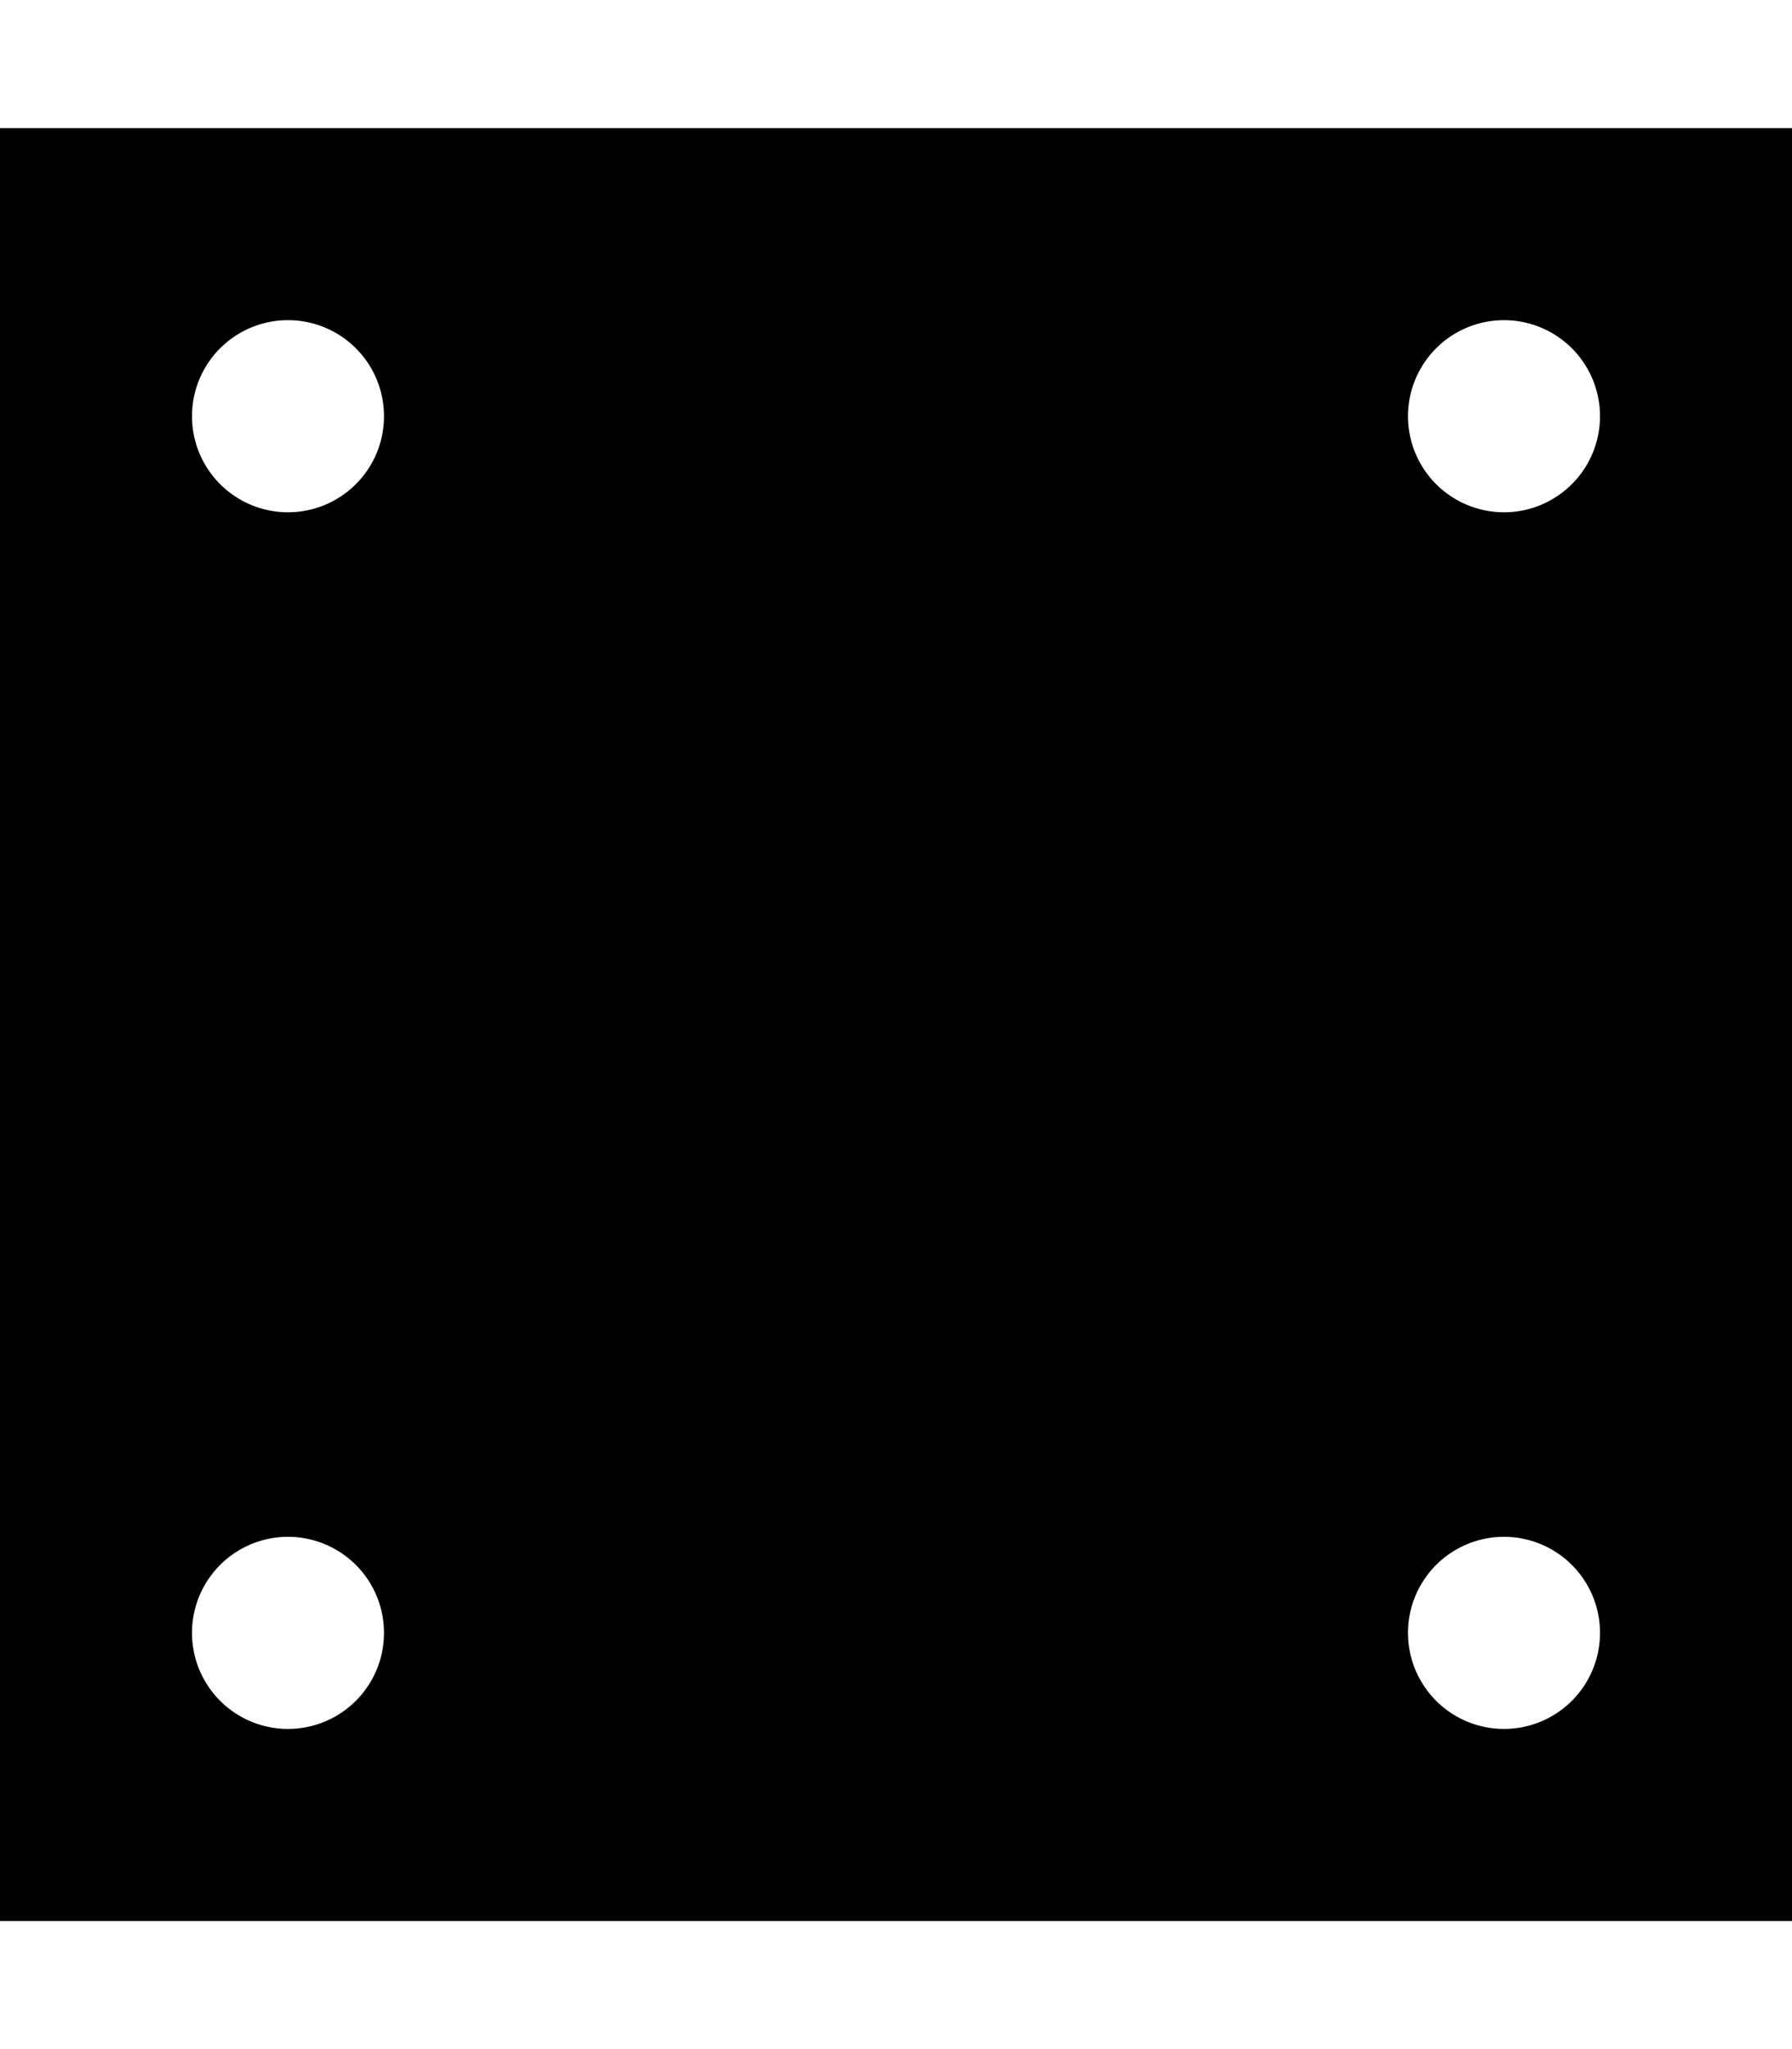
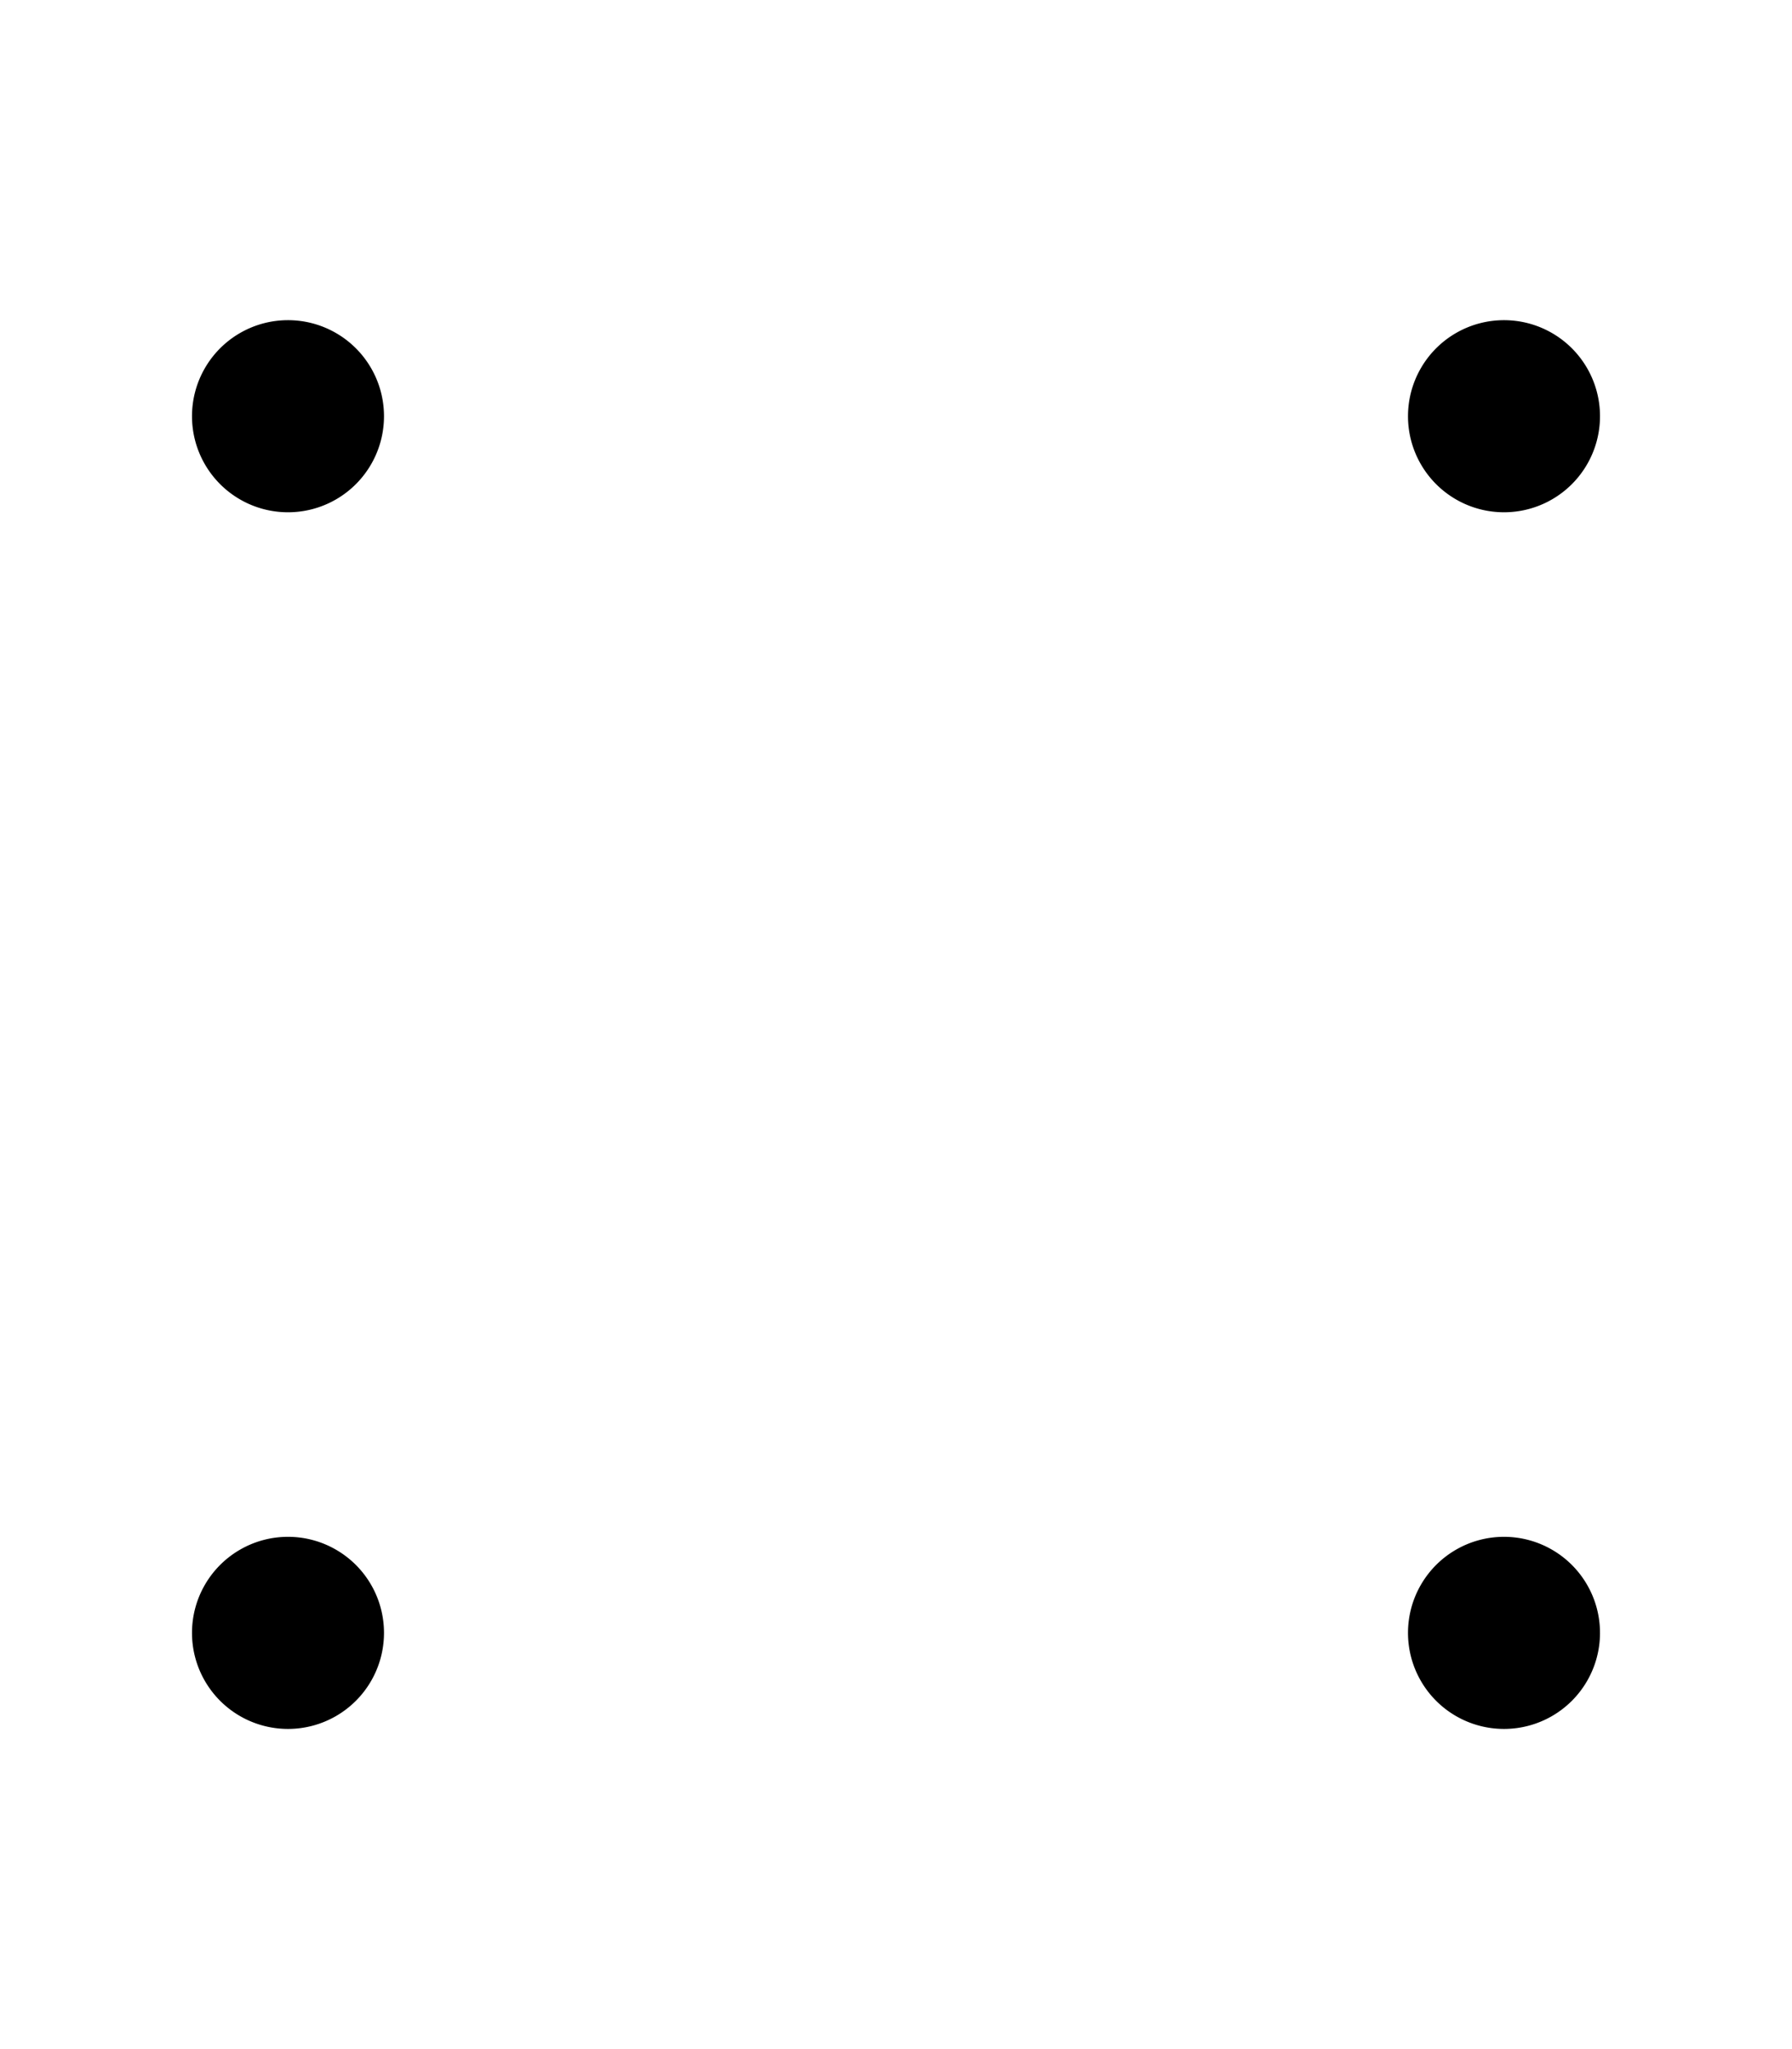
<svg xmlns="http://www.w3.org/2000/svg" viewBox="0 0 448 512">
-   <path fill="currentColor" d="M0 32l448 0 0 448-448 0 0-448zm96 72a24 24 0 1 0 -48 0 24 24 0 1 0 48 0zm280 24a24 24 0 1 0 0-48 24 24 0 1 0 0 48zM96 408a24 24 0 1 0 -48 0 24 24 0 1 0 48 0zm280 24a24 24 0 1 0 0-48 24 24 0 1 0 0 48z" />
+   <path fill="currentColor" d="M0 32zm96 72a24 24 0 1 0 -48 0 24 24 0 1 0 48 0zm280 24a24 24 0 1 0 0-48 24 24 0 1 0 0 48zM96 408a24 24 0 1 0 -48 0 24 24 0 1 0 48 0zm280 24a24 24 0 1 0 0-48 24 24 0 1 0 0 48z" />
</svg>